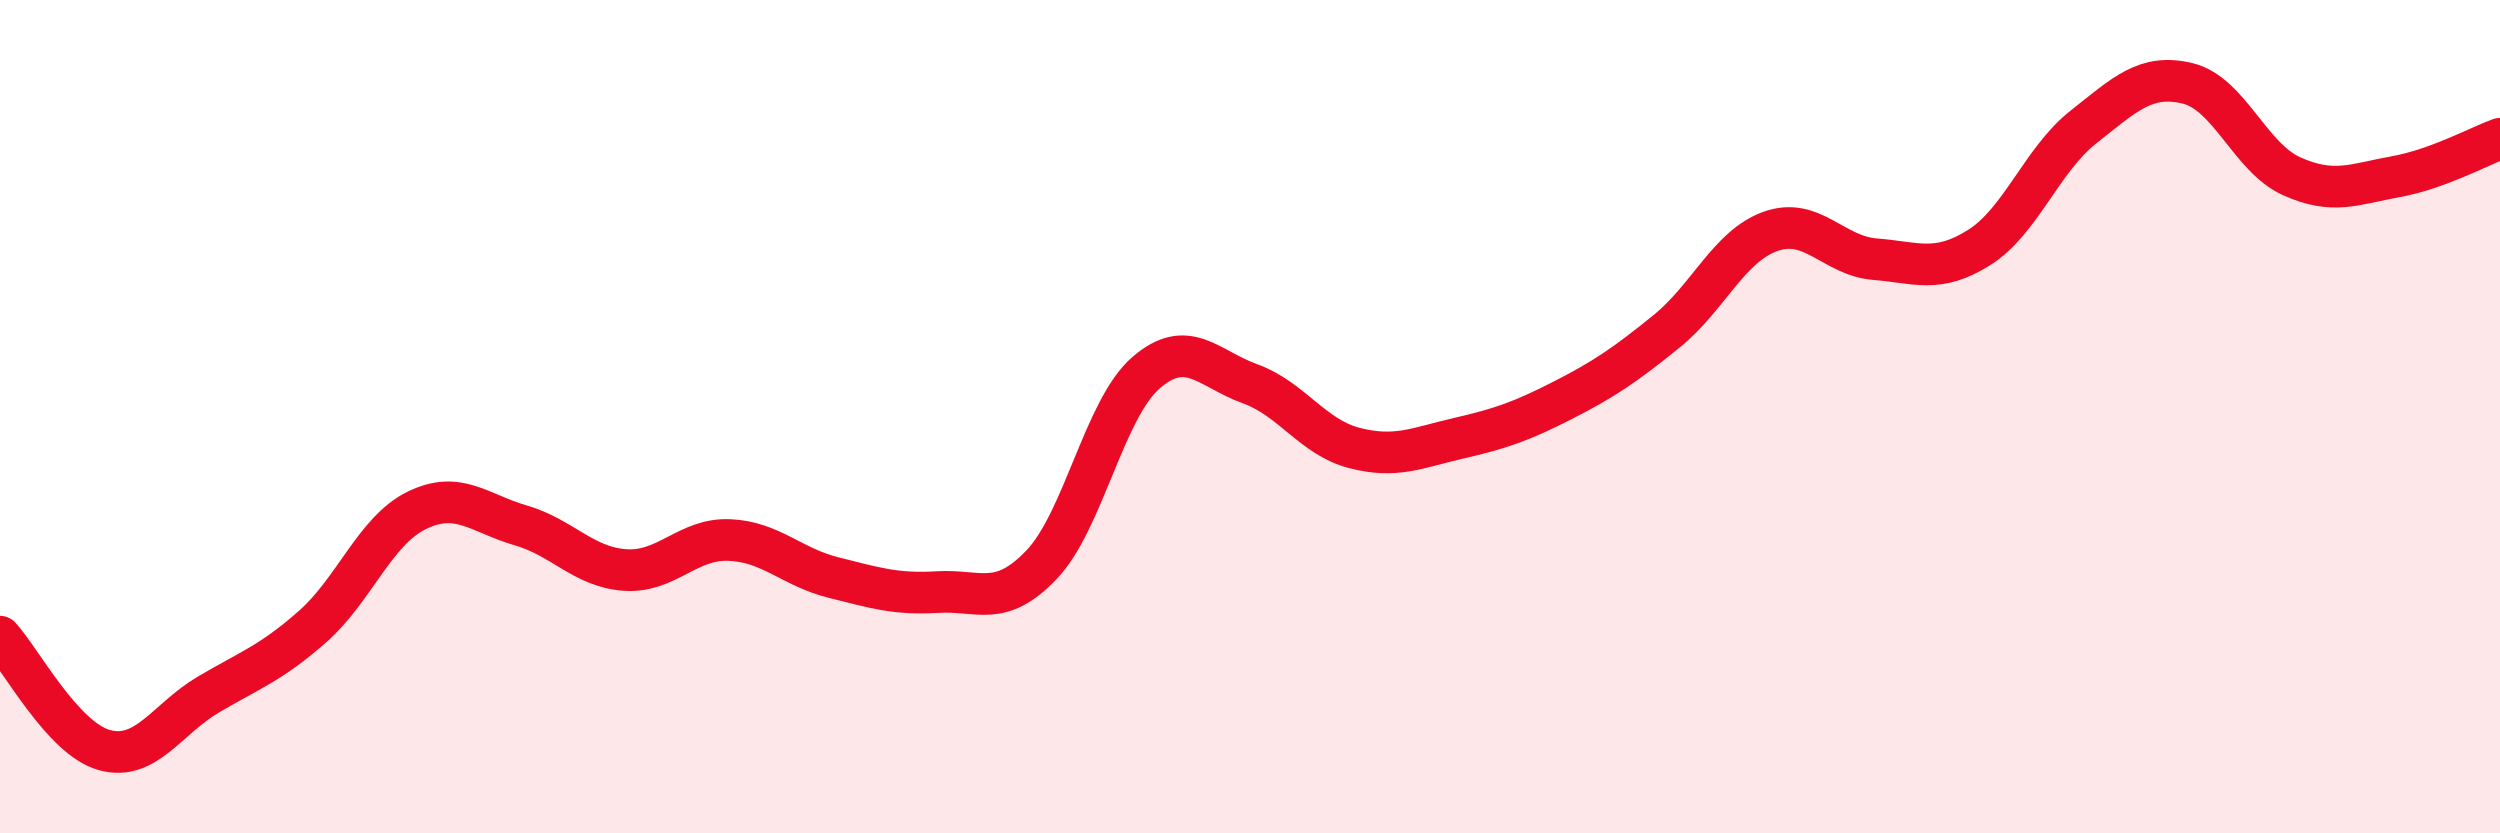
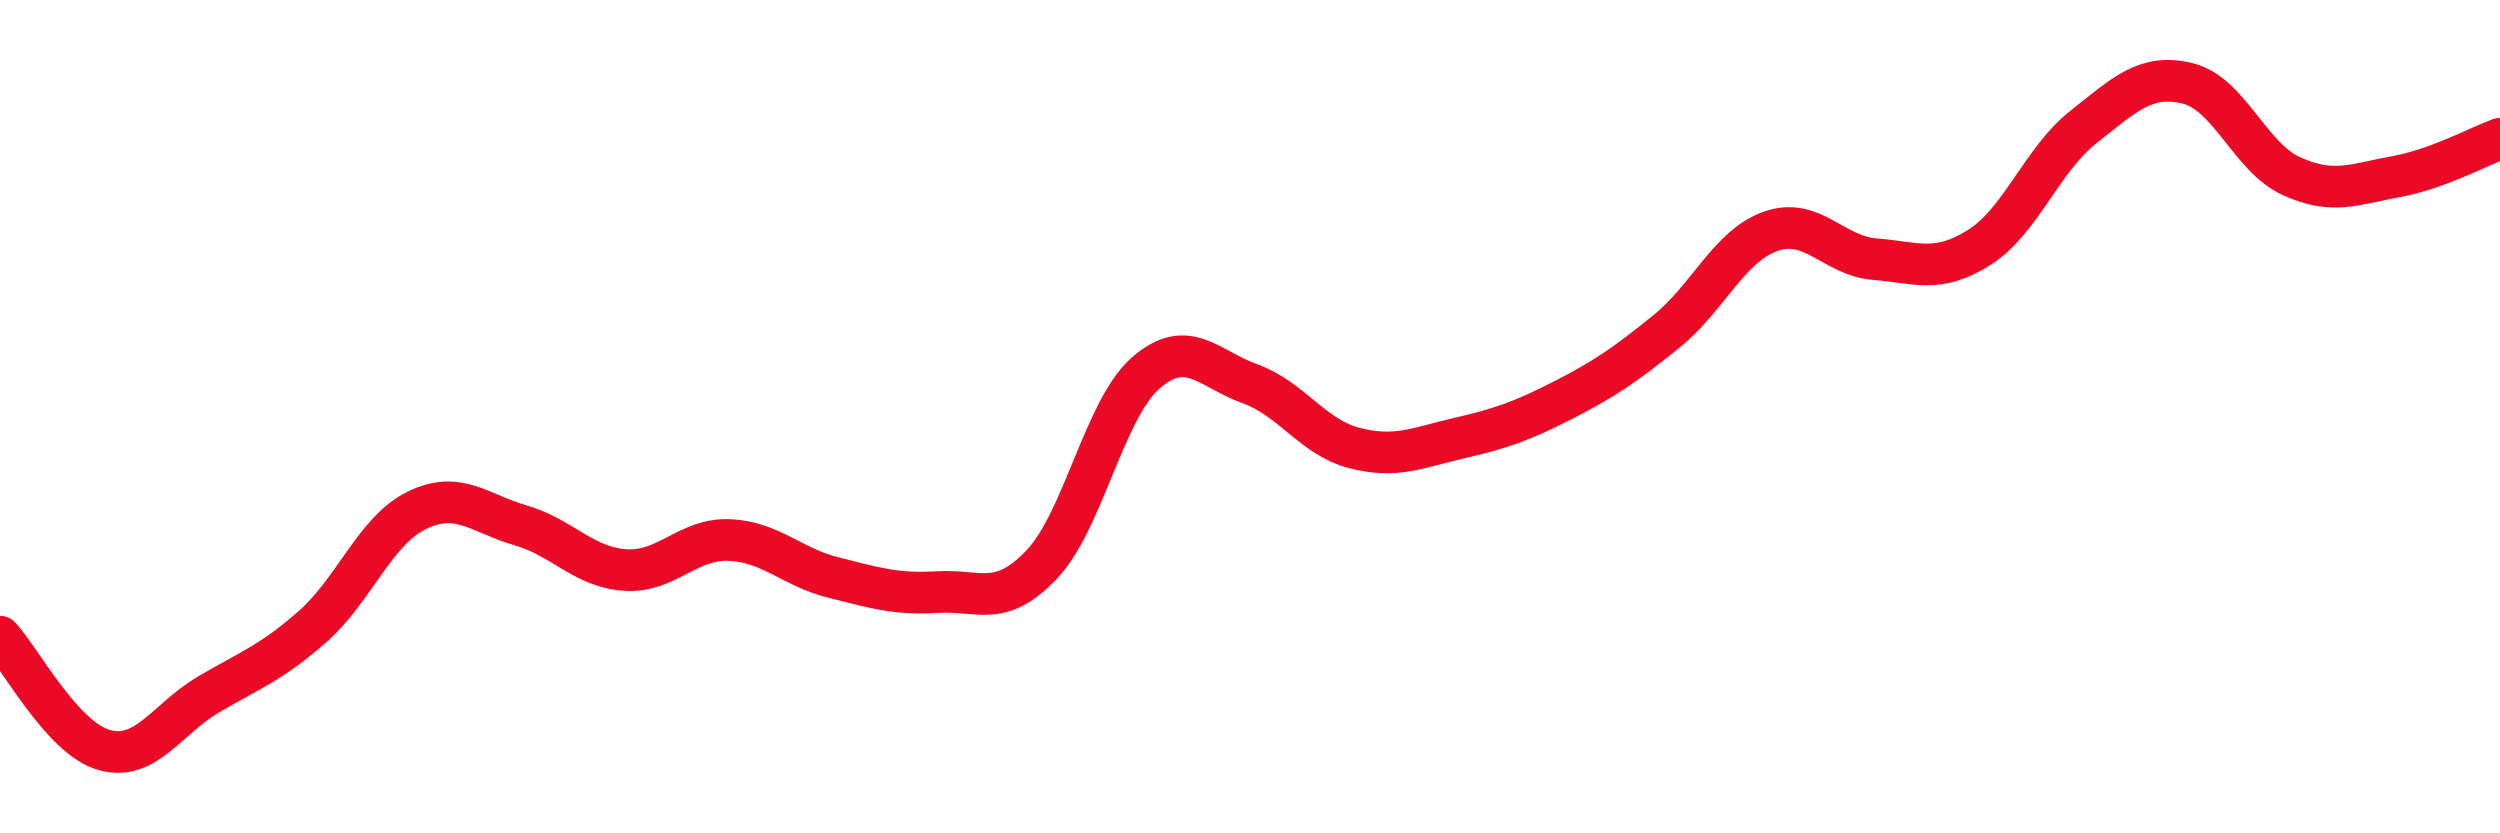
<svg xmlns="http://www.w3.org/2000/svg" width="60" height="20" viewBox="0 0 60 20">
-   <path d="M 0,15.28 C 0.5,15.82 1.5,17.72 2.5,18 C 3.5,18.28 4,17.26 5,16.67 C 6,16.08 6.5,15.92 7.5,15.04 C 8.5,14.16 9,12.74 10,12.25 C 11,11.76 11.5,12.32 12.5,12.61 C 13.5,12.9 14,13.61 15,13.68 C 16,13.75 16.5,12.92 17.5,12.96 C 18.5,13 19,13.61 20,13.86 C 21,14.11 21.5,14.27 22.5,14.21 C 23.5,14.15 24,14.6 25,13.55 C 26,12.5 26.5,9.82 27.5,8.95 C 28.5,8.08 29,8.85 30,9.21 C 31,9.57 31.5,10.49 32.5,10.75 C 33.5,11.01 34,10.75 35,10.52 C 36,10.29 36.5,10.12 37.5,9.61 C 38.5,9.1 39,8.76 40,7.95 C 41,7.14 41.5,5.9 42.5,5.55 C 43.5,5.2 44,6.14 45,6.22 C 46,6.3 46.5,6.57 47.5,5.94 C 48.5,5.31 49,3.84 50,3.05 C 51,2.26 51.5,1.76 52.5,2 C 53.5,2.24 54,3.78 55,4.23 C 56,4.68 56.5,4.42 57.5,4.24 C 58.5,4.06 59.5,3.51 60,3.33L60 20L0 20Z" fill="#EB0A25" opacity="0.1" stroke-linecap="round" stroke-linejoin="round" />
  <path d="M 0,15.28 C 0.5,15.82 1.5,17.72 2.5,18 C 3.5,18.28 4,17.26 5,16.67 C 6,16.08 6.5,15.92 7.5,15.04 C 8.5,14.16 9,12.74 10,12.25 C 11,11.76 11.5,12.32 12.5,12.61 C 13.5,12.9 14,13.61 15,13.68 C 16,13.75 16.5,12.92 17.5,12.96 C 18.5,13 19,13.61 20,13.86 C 21,14.11 21.5,14.27 22.5,14.21 C 23.5,14.15 24,14.6 25,13.55 C 26,12.5 26.5,9.82 27.5,8.95 C 28.5,8.08 29,8.85 30,9.21 C 31,9.57 31.5,10.49 32.5,10.75 C 33.5,11.01 34,10.75 35,10.52 C 36,10.29 36.5,10.12 37.5,9.61 C 38.5,9.1 39,8.76 40,7.95 C 41,7.14 41.5,5.9 42.5,5.55 C 43.5,5.2 44,6.14 45,6.22 C 46,6.3 46.5,6.57 47.5,5.94 C 48.5,5.31 49,3.84 50,3.05 C 51,2.26 51.5,1.76 52.5,2 C 53.5,2.24 54,3.78 55,4.23 C 56,4.68 56.5,4.42 57.5,4.24 C 58.5,4.06 59.5,3.51 60,3.33" stroke="#EB0A25" stroke-width="1" fill="none" stroke-linecap="round" stroke-linejoin="round" />
</svg>